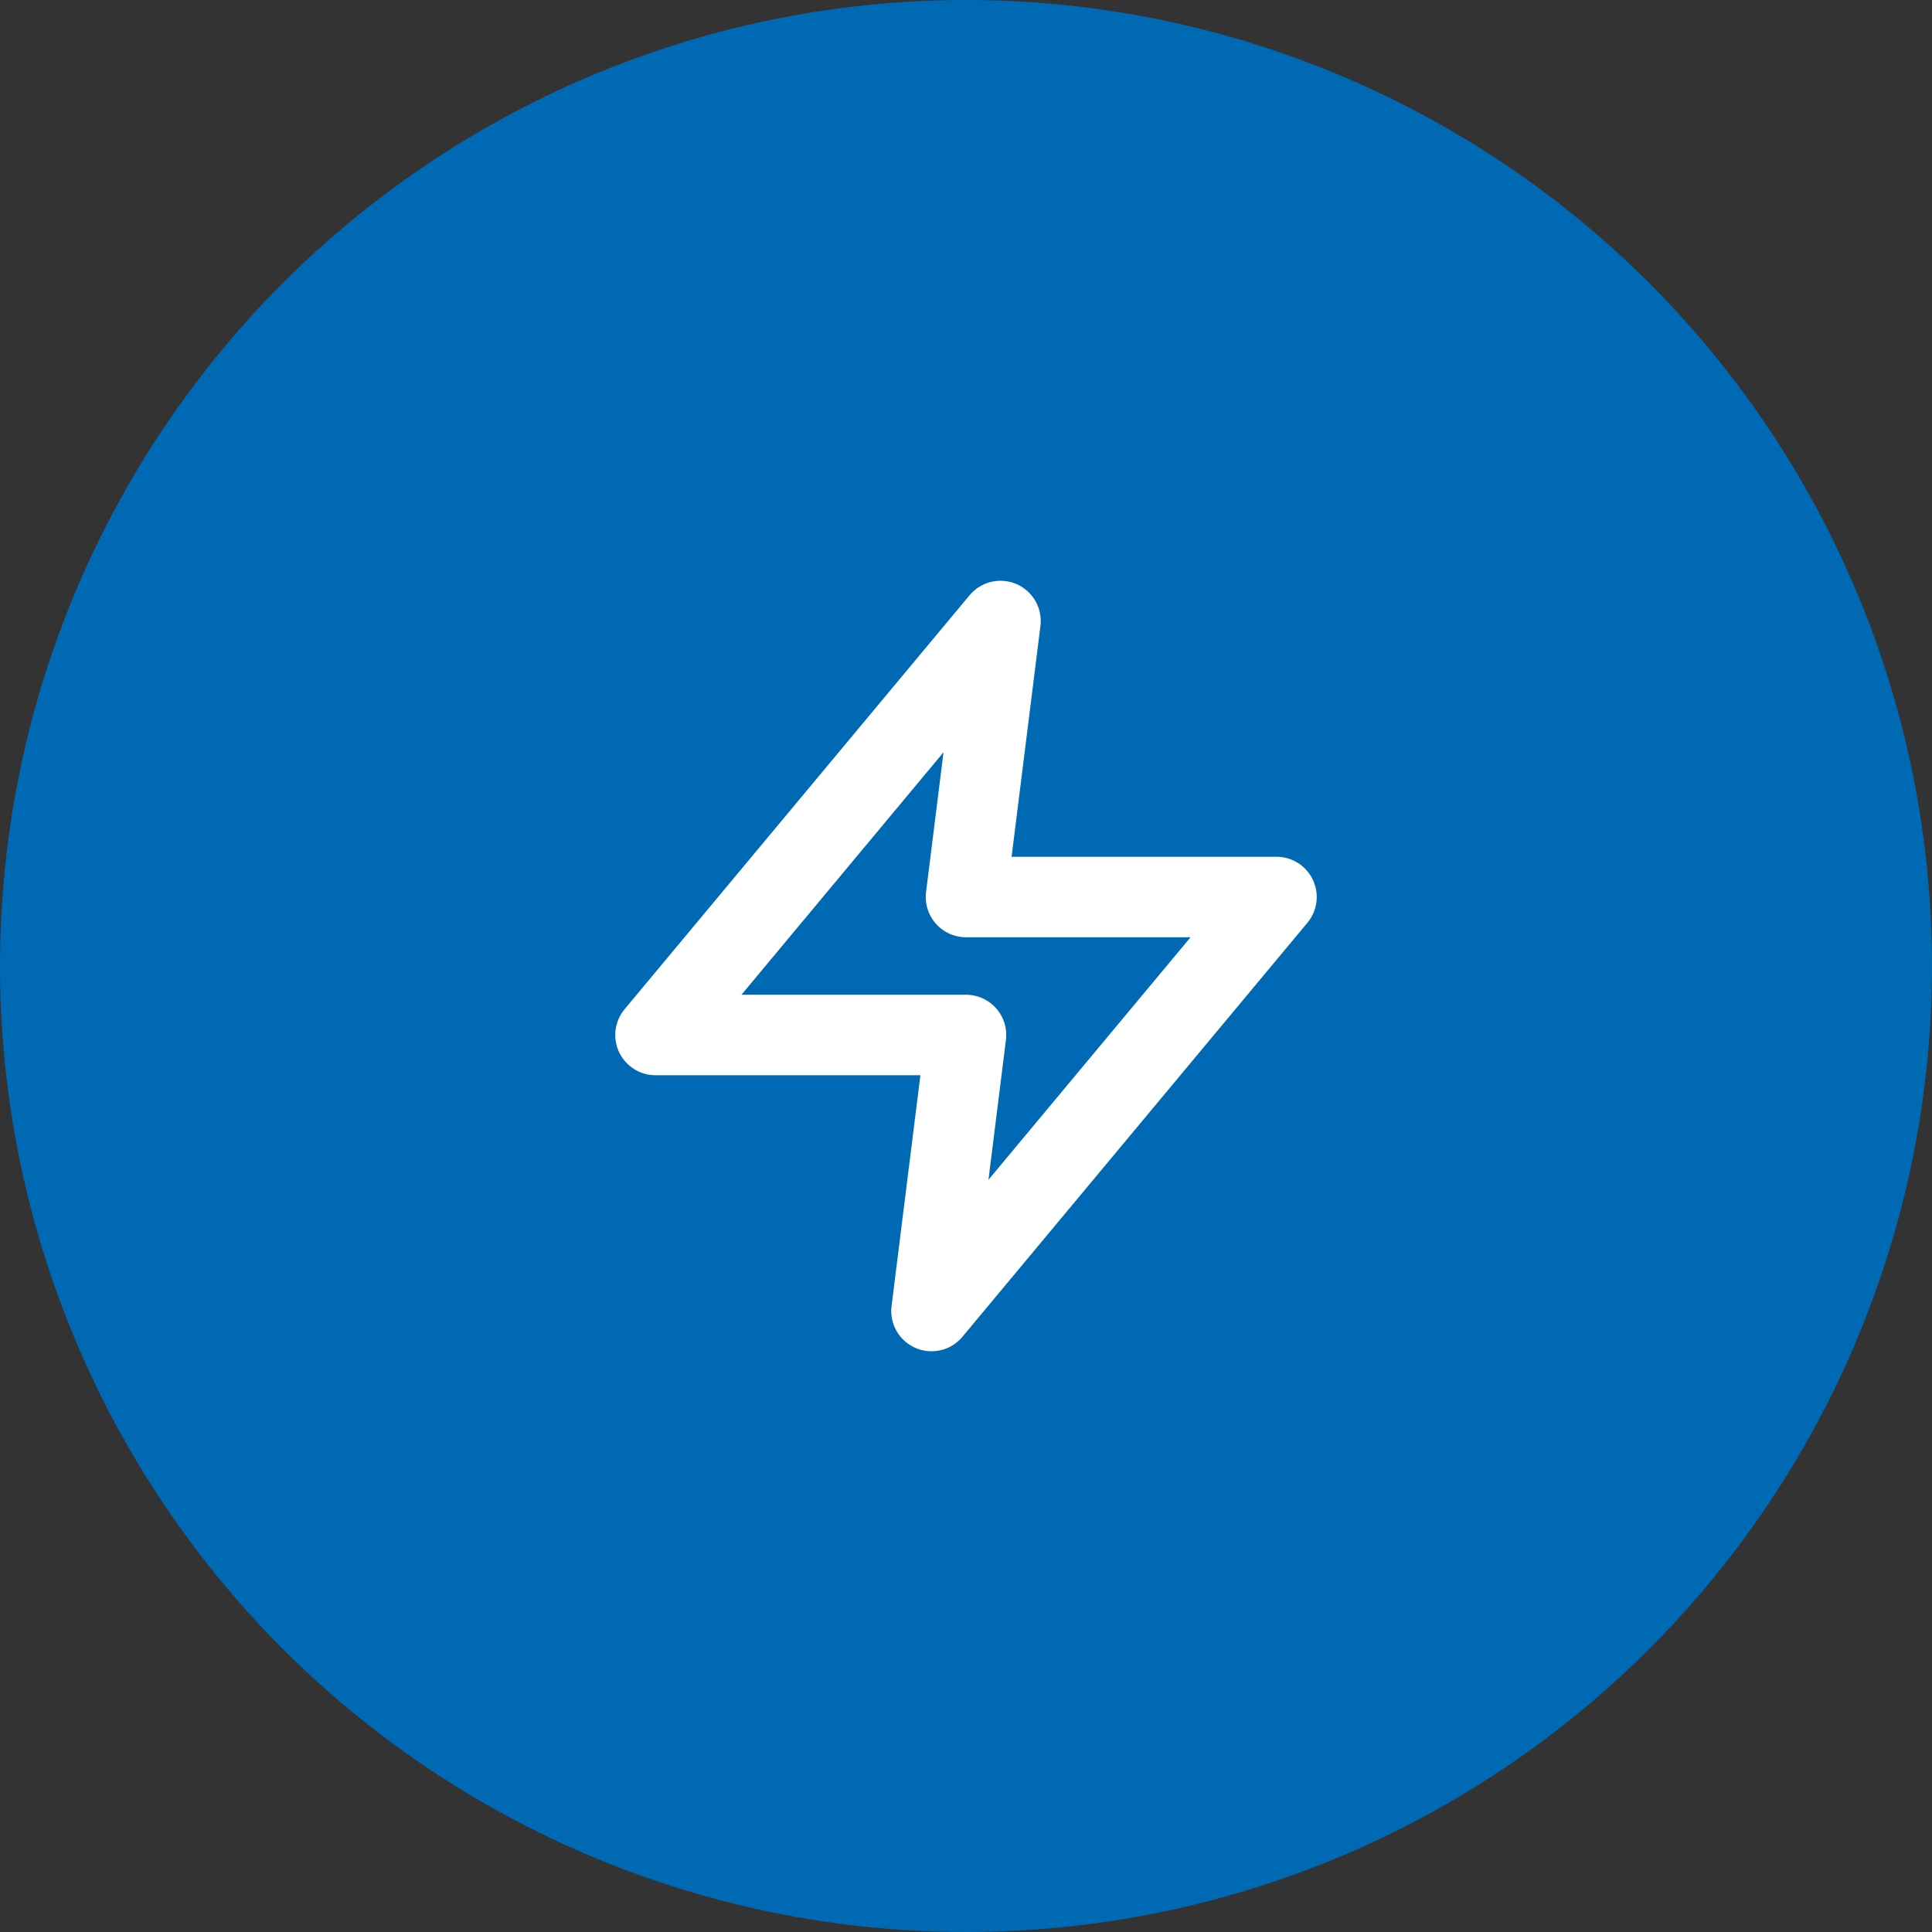
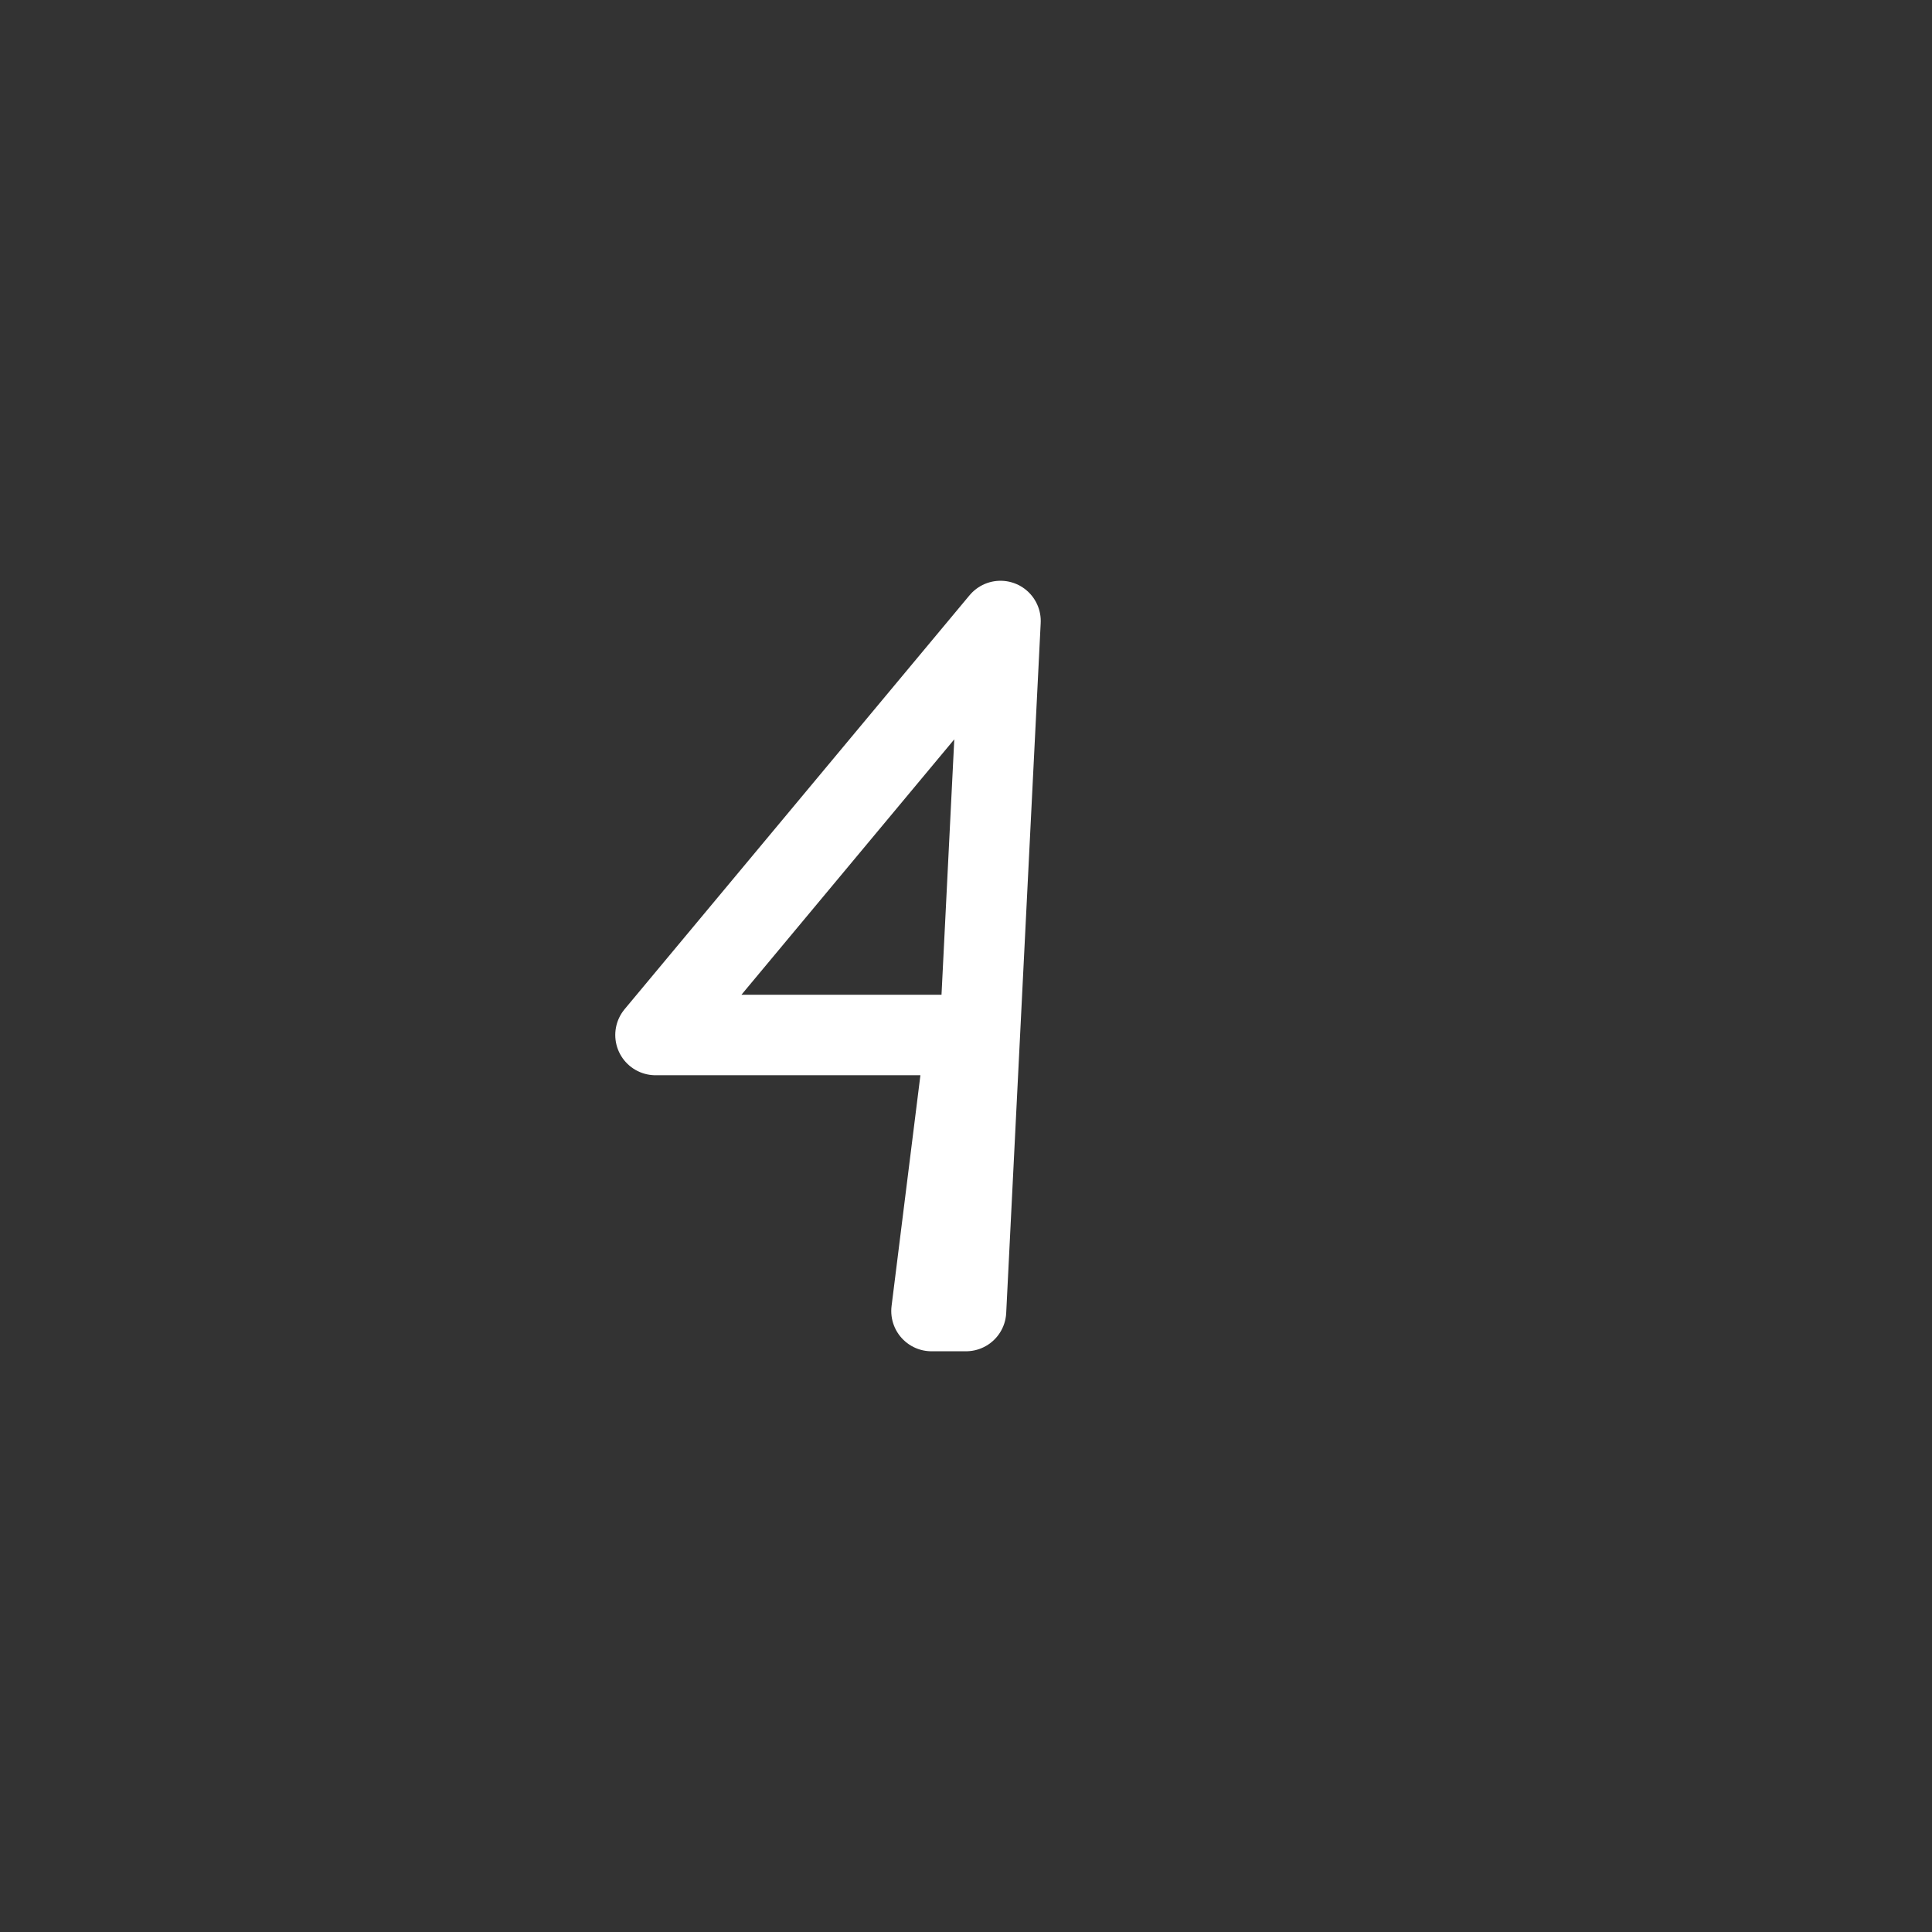
<svg xmlns="http://www.w3.org/2000/svg" width="48" height="48" viewBox="0 0 48 48" fill="none">
  <rect x="0" y="0" width="48" height="48" fill="#333333" stroke="none" />
-   <circle cx="24" cy="24" r="24" fill="#0069B3" />
-   <path d="M24.857 15.429L16.286 25.714H24L23.143 32.572L31.714 22.286H24L24.857 15.429Z" stroke="white" stroke-width="2" stroke-linecap="round" stroke-linejoin="round" />
+   <path d="M24.857 15.429L16.286 25.714H24L23.143 32.572H24L24.857 15.429Z" stroke="white" stroke-width="2" stroke-linecap="round" stroke-linejoin="round" />
</svg>